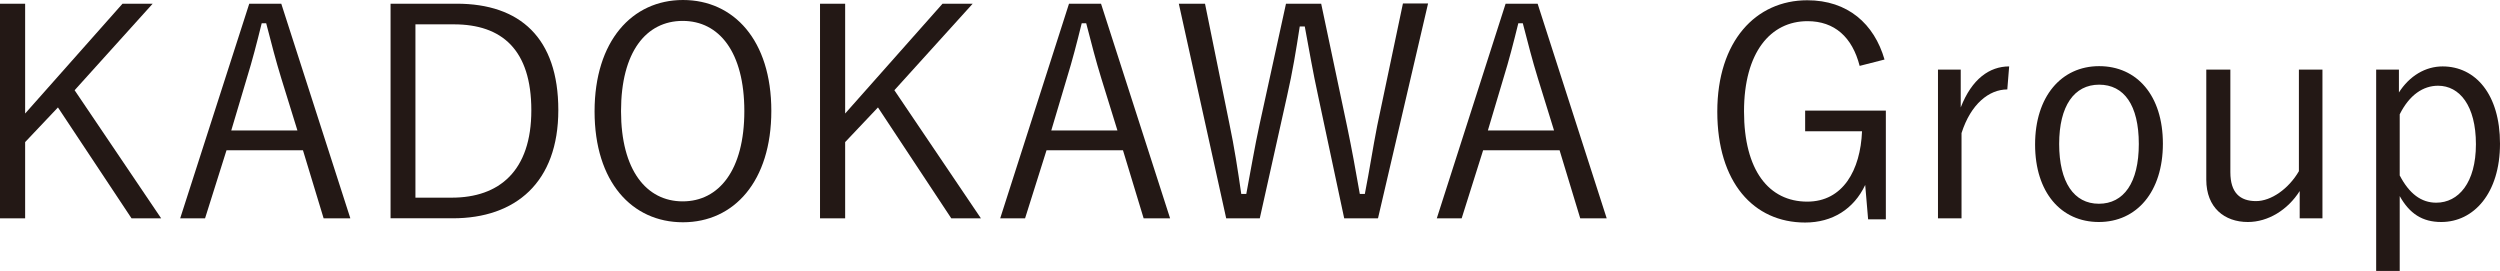
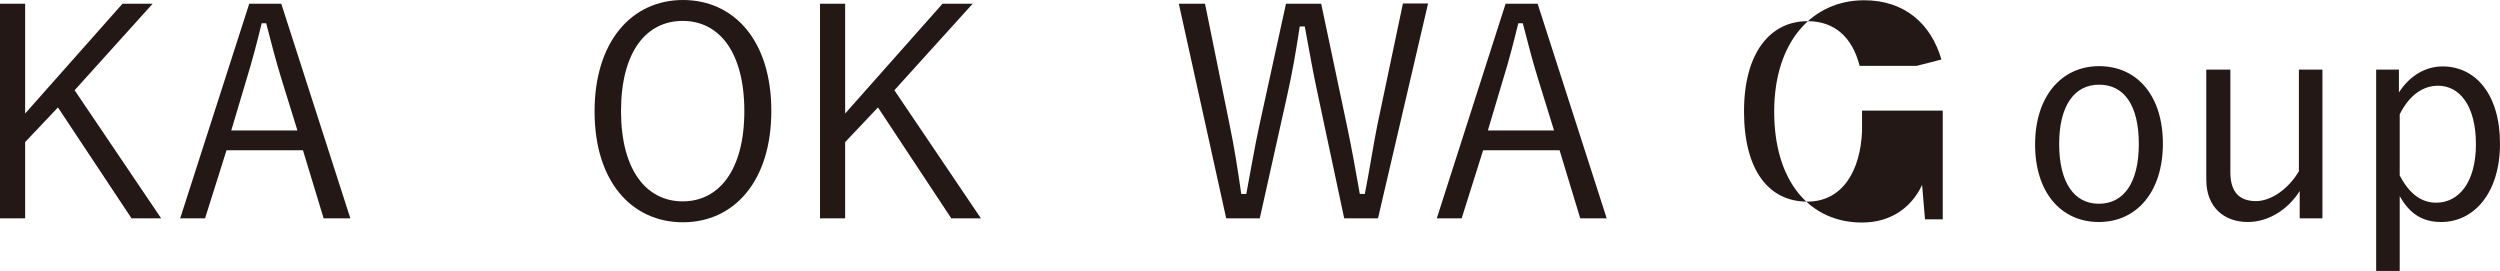
<svg xmlns="http://www.w3.org/2000/svg" id="_イヤー_2" viewBox="0 0 94.48 10.24">
  <defs>
    <style>.cls-1{fill:#231815;}</style>
  </defs>
  <g id="_イヤー_1-2">
    <g>
      <path class="cls-1" d="M2.82,3.41l3.27,4.84h-1.12L2.19,4.06l-1.24,1.31v2.88H0V.14H.95V4.29L4.63,.14h1.14L2.82,3.41Z" />
      <path class="cls-1" d="M13.23,8.25h-1l-.78-2.57h-2.89l-.81,2.57h-.94L9.42,.14h1.21l2.61,8.11Zm-2.6-5.29c-.21-.68-.37-1.31-.57-2.08h-.17c-.19,.77-.35,1.39-.56,2.07l-.59,1.98h2.5l-.61-1.97Z" />
-       <path class="cls-1" d="M17.26,.14c2.39,0,3.84,1.29,3.84,4.02s-1.61,4.09-3.99,4.09h-2.35V.14h2.51Zm-1.55,7.33h1.36c1.8,0,3.01-1.01,3.01-3.3s-1.11-3.25-2.93-3.25h-1.45V7.47Z" />
      <path class="cls-1" d="M29.15,4.19c0,2.66-1.41,4.21-3.34,4.21s-3.34-1.53-3.34-4.19,1.42-4.21,3.34-4.21,3.34,1.52,3.34,4.19Zm-5.68,.01c0,2.23,.96,3.41,2.33,3.41s2.33-1.18,2.33-3.41-.95-3.41-2.33-3.41-2.33,1.17-2.33,3.41Z" />
      <path class="cls-1" d="M33.8,3.41l3.27,4.84h-1.12l-2.77-4.19-1.24,1.31v2.88h-.95V.14h.95V4.29L35.62,.14h1.14l-2.96,3.27Z" />
-       <path class="cls-1" d="M44.22,8.25h-1l-.78-2.57h-2.89l-.81,2.57h-.94L40.4,.14h1.21l2.61,8.11Zm-2.6-5.29c-.21-.68-.37-1.31-.57-2.08h-.17c-.19,.77-.35,1.39-.56,2.07l-.59,1.98h2.5l-.61-1.97Z" />
      <path class="cls-1" d="M52.07,8.25h-1.27l-.98-4.6c-.21-.96-.34-1.74-.51-2.65h-.19c-.14,.91-.27,1.71-.48,2.63l-1.03,4.62h-1.27L44.55,.14h.99l.92,4.53c.19,.9,.32,1.76,.45,2.66h.19c.17-.89,.31-1.75,.5-2.62L48.6,.14h1.33l.98,4.64c.18,.86,.31,1.58,.48,2.55h.19c.19-.97,.29-1.67,.47-2.59l.97-4.61h.95l-1.89,8.11Z" />
      <path class="cls-1" d="M60.72,8.25h-1l-.78-2.57h-2.89l-.81,2.57h-.94L56.9,.14h1.21l2.61,8.11Zm-2.6-5.29c-.21-.68-.37-1.31-.57-2.08h-.17c-.19,.77-.35,1.39-.56,2.07l-.59,1.98h2.5l-.61-1.97Z" />
-       <path class="cls-1" d="M70.28,2.49c-.28-1.09-.95-1.69-1.97-1.69-1.4,0-2.4,1.18-2.4,3.41s.94,3.41,2.39,3.41c1.35,0,2.01-1.19,2.07-2.66h-2.15v-.78h3.05v4.11h-.67l-.11-1.3c-.43,.91-1.24,1.42-2.27,1.42-1.95,0-3.32-1.52-3.32-4.19s1.46-4.21,3.4-4.21c1.53,0,2.53,.89,2.92,2.24l-.94,.24Z" />
-       <path class="cls-1" d="M75.86,3.38c-.69,0-1.38,.55-1.73,1.65v3.22h-.89V2.63h.86v1.43c.42-1.08,1.09-1.55,1.83-1.55l-.07,.87Z" />
+       <path class="cls-1" d="M70.28,2.49c-.28-1.09-.95-1.69-1.97-1.69-1.4,0-2.4,1.18-2.4,3.41s.94,3.41,2.39,3.41c1.35,0,2.01-1.19,2.07-2.66v-.78h3.05v4.11h-.67l-.11-1.3c-.43,.91-1.24,1.42-2.27,1.42-1.95,0-3.32-1.52-3.32-4.19s1.46-4.21,3.4-4.21c1.53,0,2.53,.89,2.92,2.24l-.94,.24Z" />
      <path class="cls-1" d="M81.74,5.43c0,1.82-.99,2.96-2.42,2.96s-2.41-1.12-2.41-2.93,.99-2.96,2.42-2.96,2.41,1.11,2.41,2.93Zm-3.92,.01c0,1.45,.56,2.26,1.5,2.26s1.51-.79,1.51-2.26-.56-2.24-1.5-2.24-1.51,.8-1.51,2.24Z" />
      <path class="cls-1" d="M87.77,8.25h-.86v-1.03c-.45,.71-1.19,1.17-1.96,1.17-.88,0-1.57-.54-1.57-1.6V2.63h.91v3.88c0,.77,.36,1.09,.97,1.09,.57,0,1.23-.46,1.62-1.13V2.63h.89v5.62Z" />
      <path class="cls-1" d="M90.65,3.51c.41-.65,1.02-1,1.66-1,1.24,0,2.17,1.05,2.17,2.92s-.99,2.96-2.22,2.96c-.72,0-1.2-.32-1.57-.98v2.84h-.89V2.63h.86v.88Zm.03,3.1c.37,.72,.83,1.05,1.39,1.05,.84,0,1.5-.75,1.5-2.21s-.62-2.21-1.43-2.21c-.56,0-1.08,.34-1.45,1.08v2.3Z" />
    </g>
  </g>
</svg>